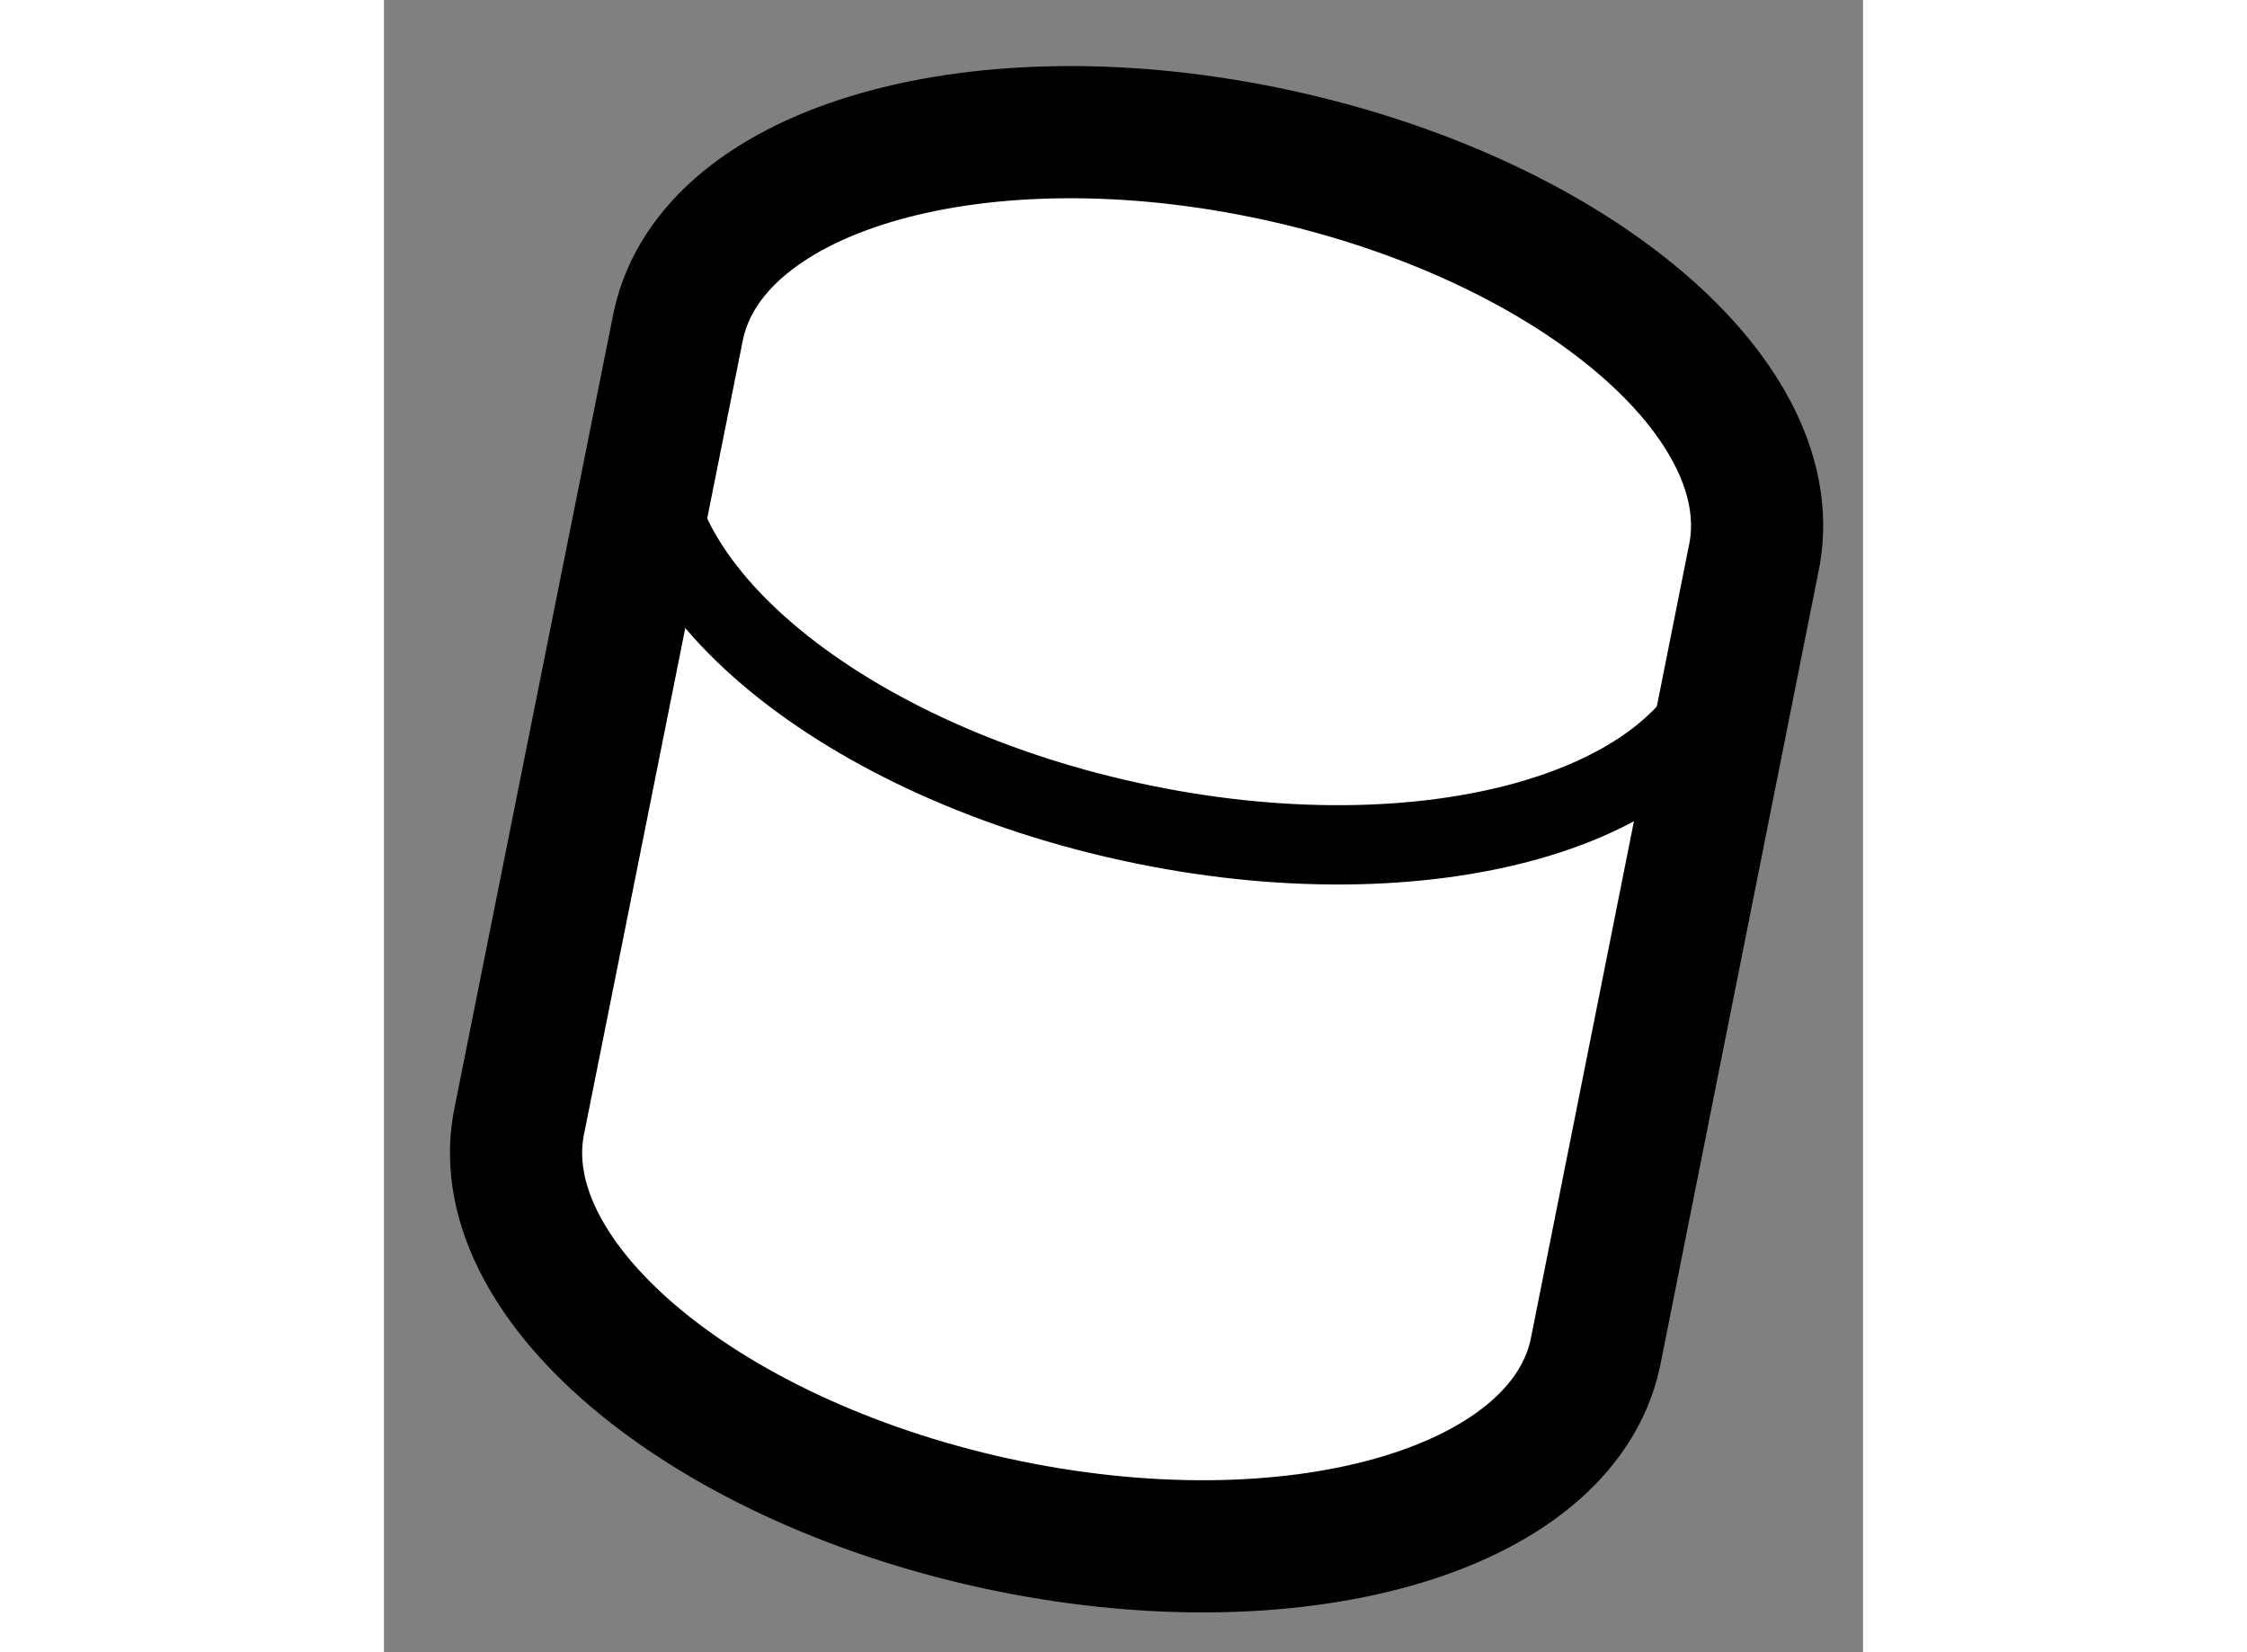
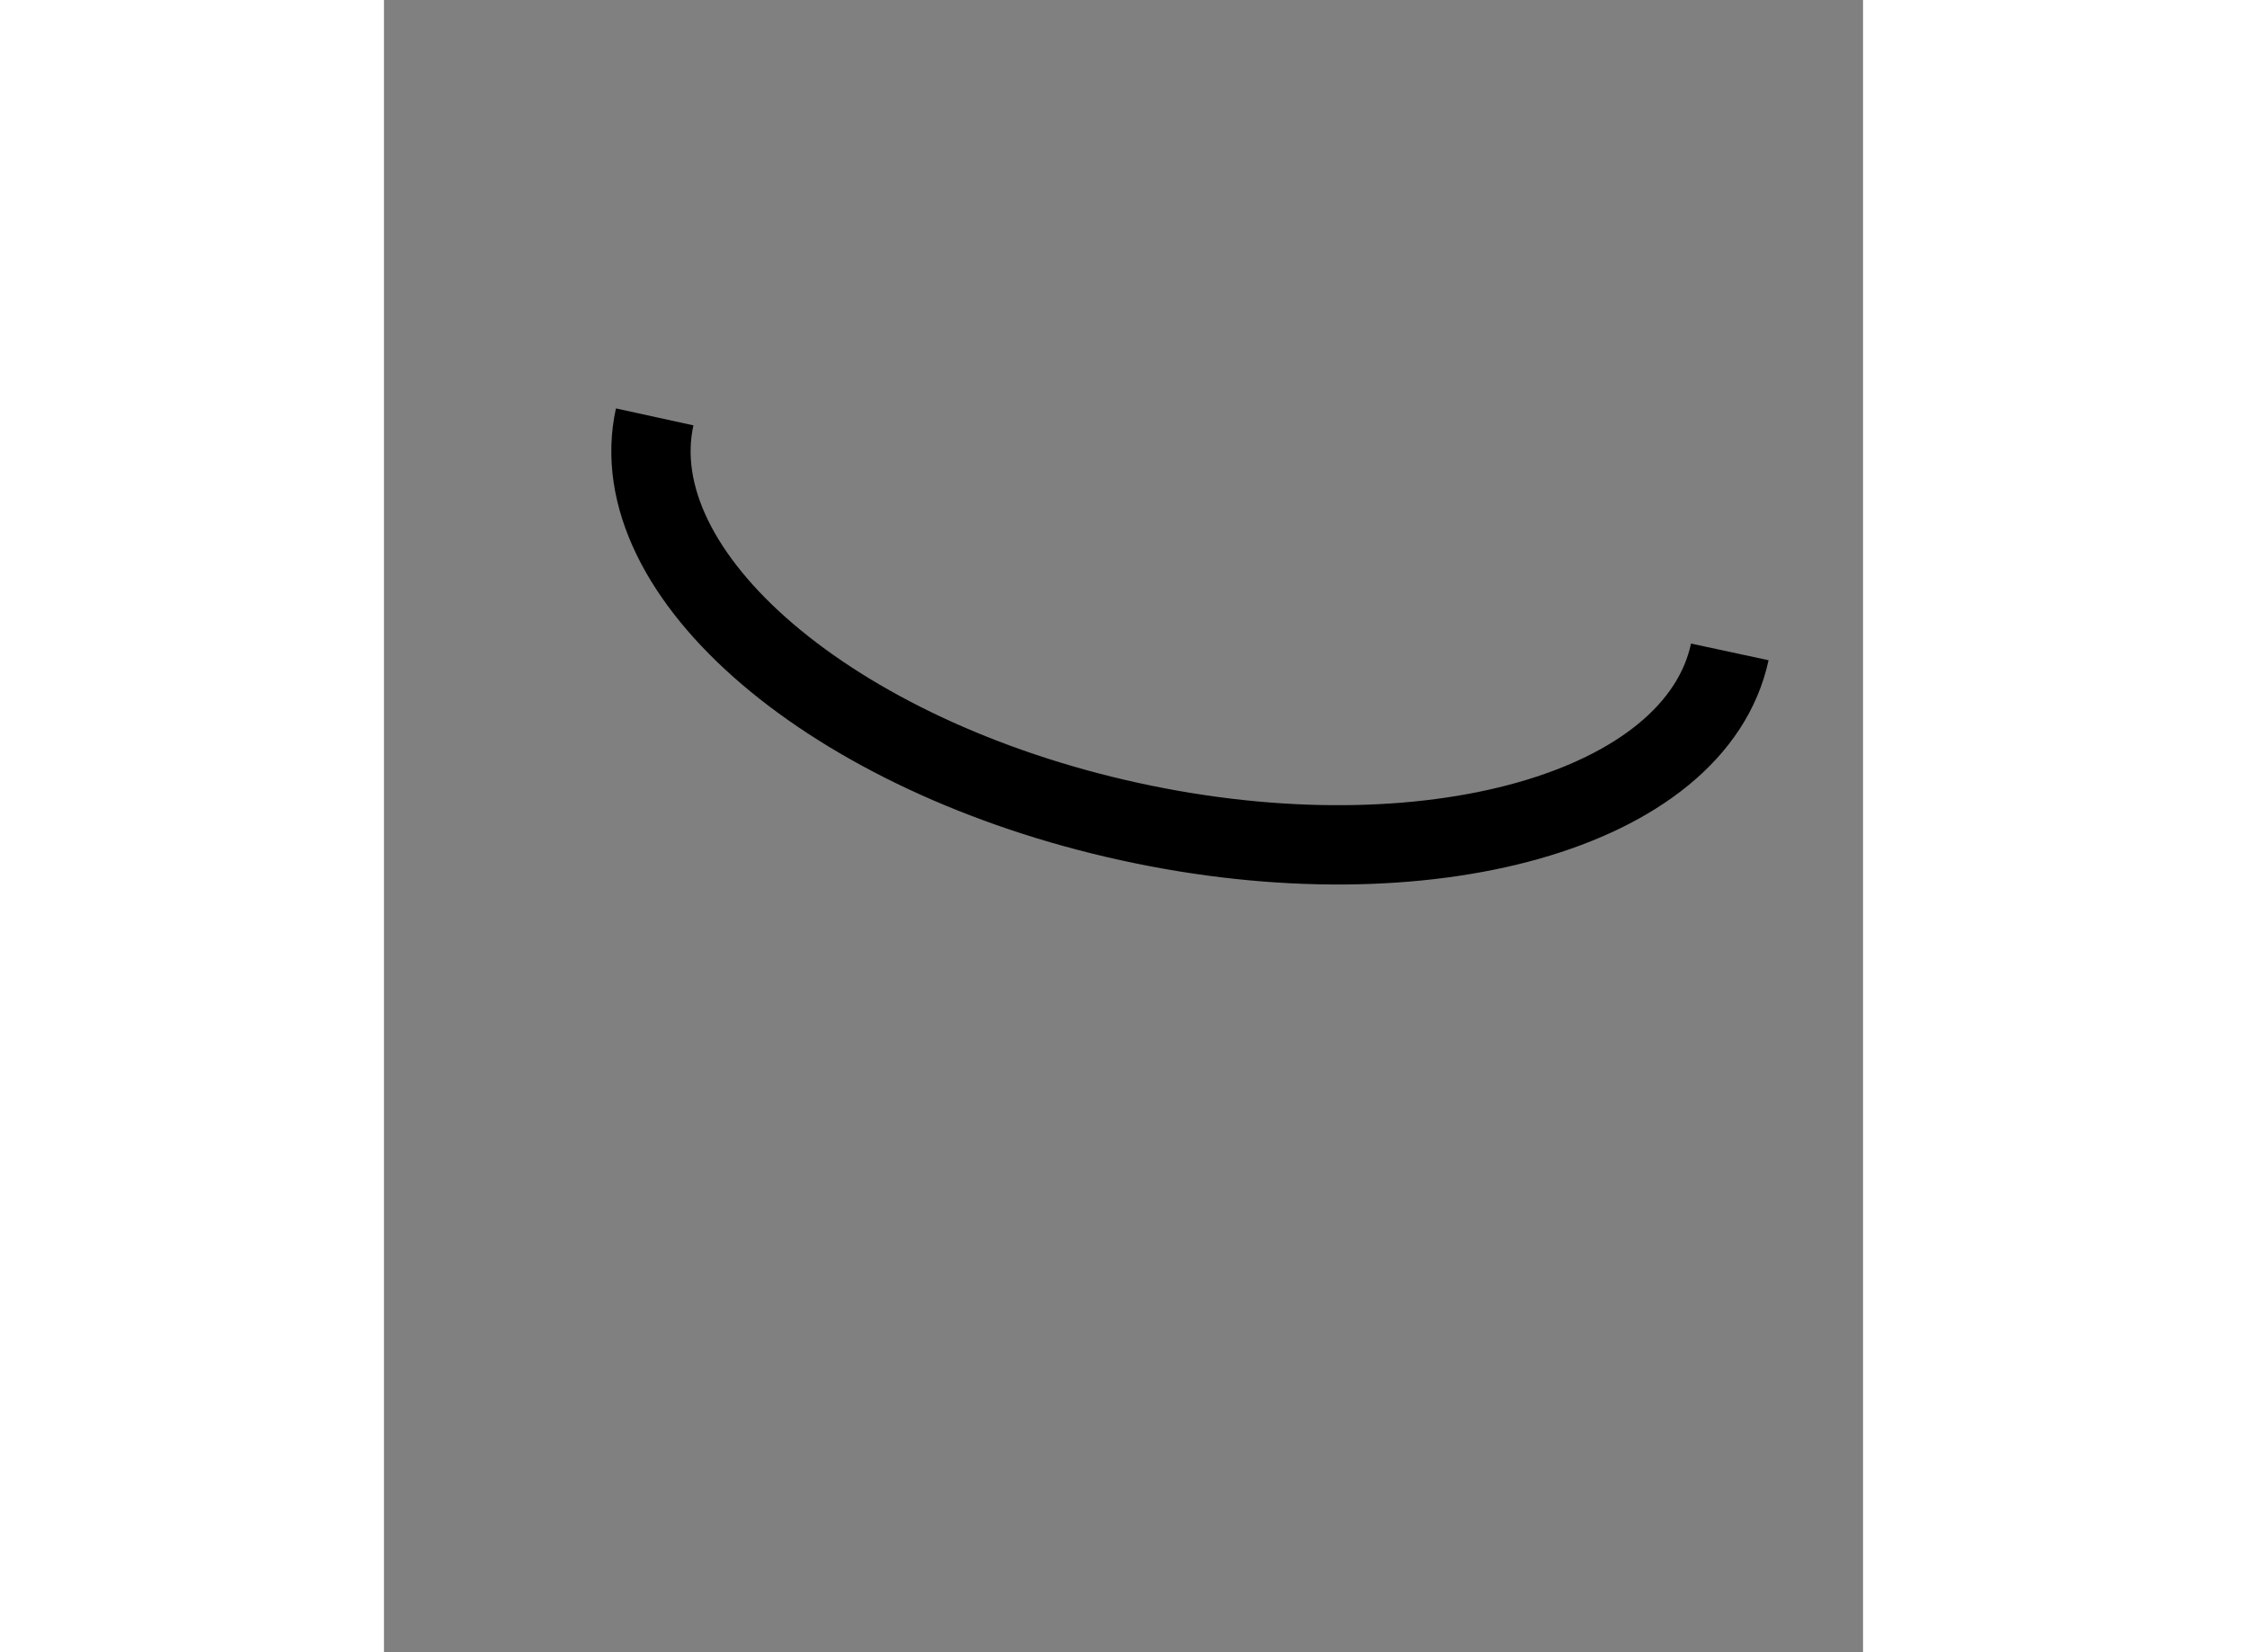
<svg xmlns="http://www.w3.org/2000/svg" version="1.1" x="0px" y="0px" width="244.8px" height="180px" viewBox="194.803 15.445 5.595 6.25" enable-background="new 0 0 244.8 180" xml:space="preserve">
  <rect x="194.803" y="15.445" width="5.595" height="6.25" fill="#808080" stroke="none" />
  <g>
-     <path fill="#FFFFFF" stroke="#000000" stroke-width="0.5" d="M195.917,16.675c0.131-0.601,1.148-0.888,2.271-0.642    c1.123,0.246,1.928,0.932,1.795,1.532l-0.598,3c-0.131,0.6-1.148,0.887-2.271,0.642c-1.123-0.246-1.93-0.933-1.797-1.532    L195.917,16.675z" />
    <path fill="none" stroke="#000000" stroke-width="0.3" d="M199.894,17.911c-0.129,0.6-1.146,0.888-2.27,0.642    c-1.125-0.246-1.928-0.932-1.797-1.531" />
  </g>
</svg>